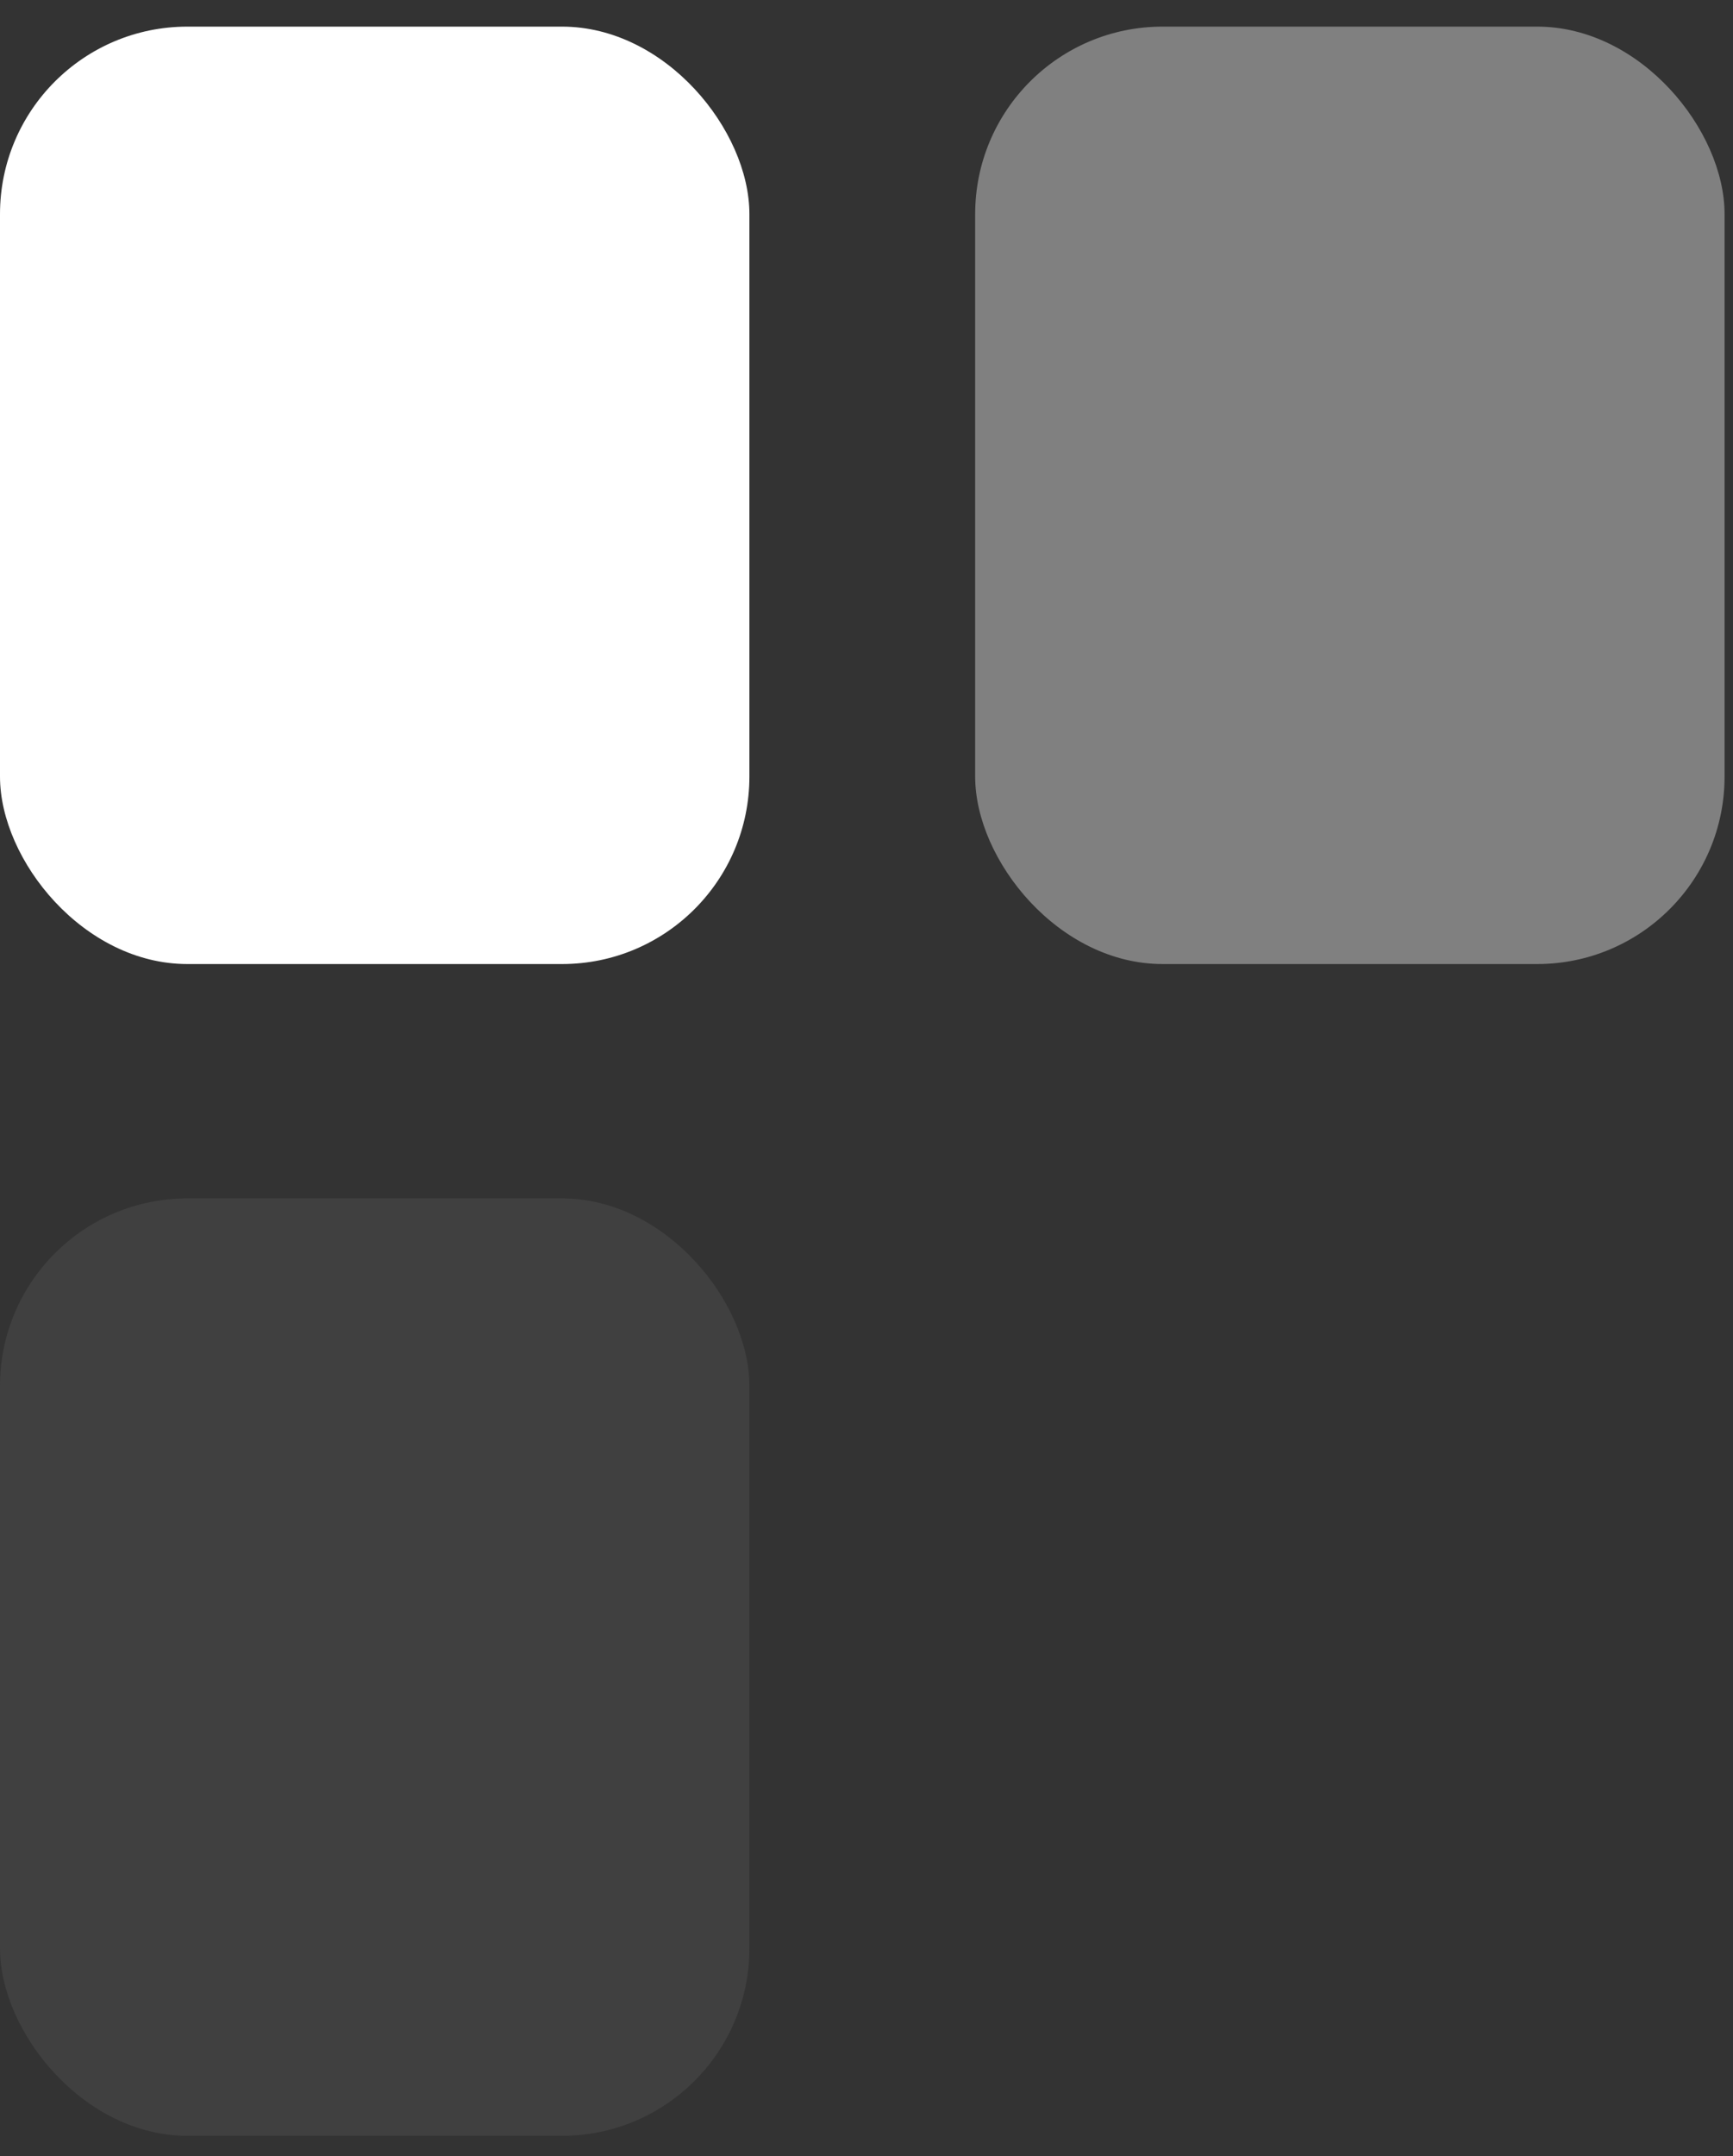
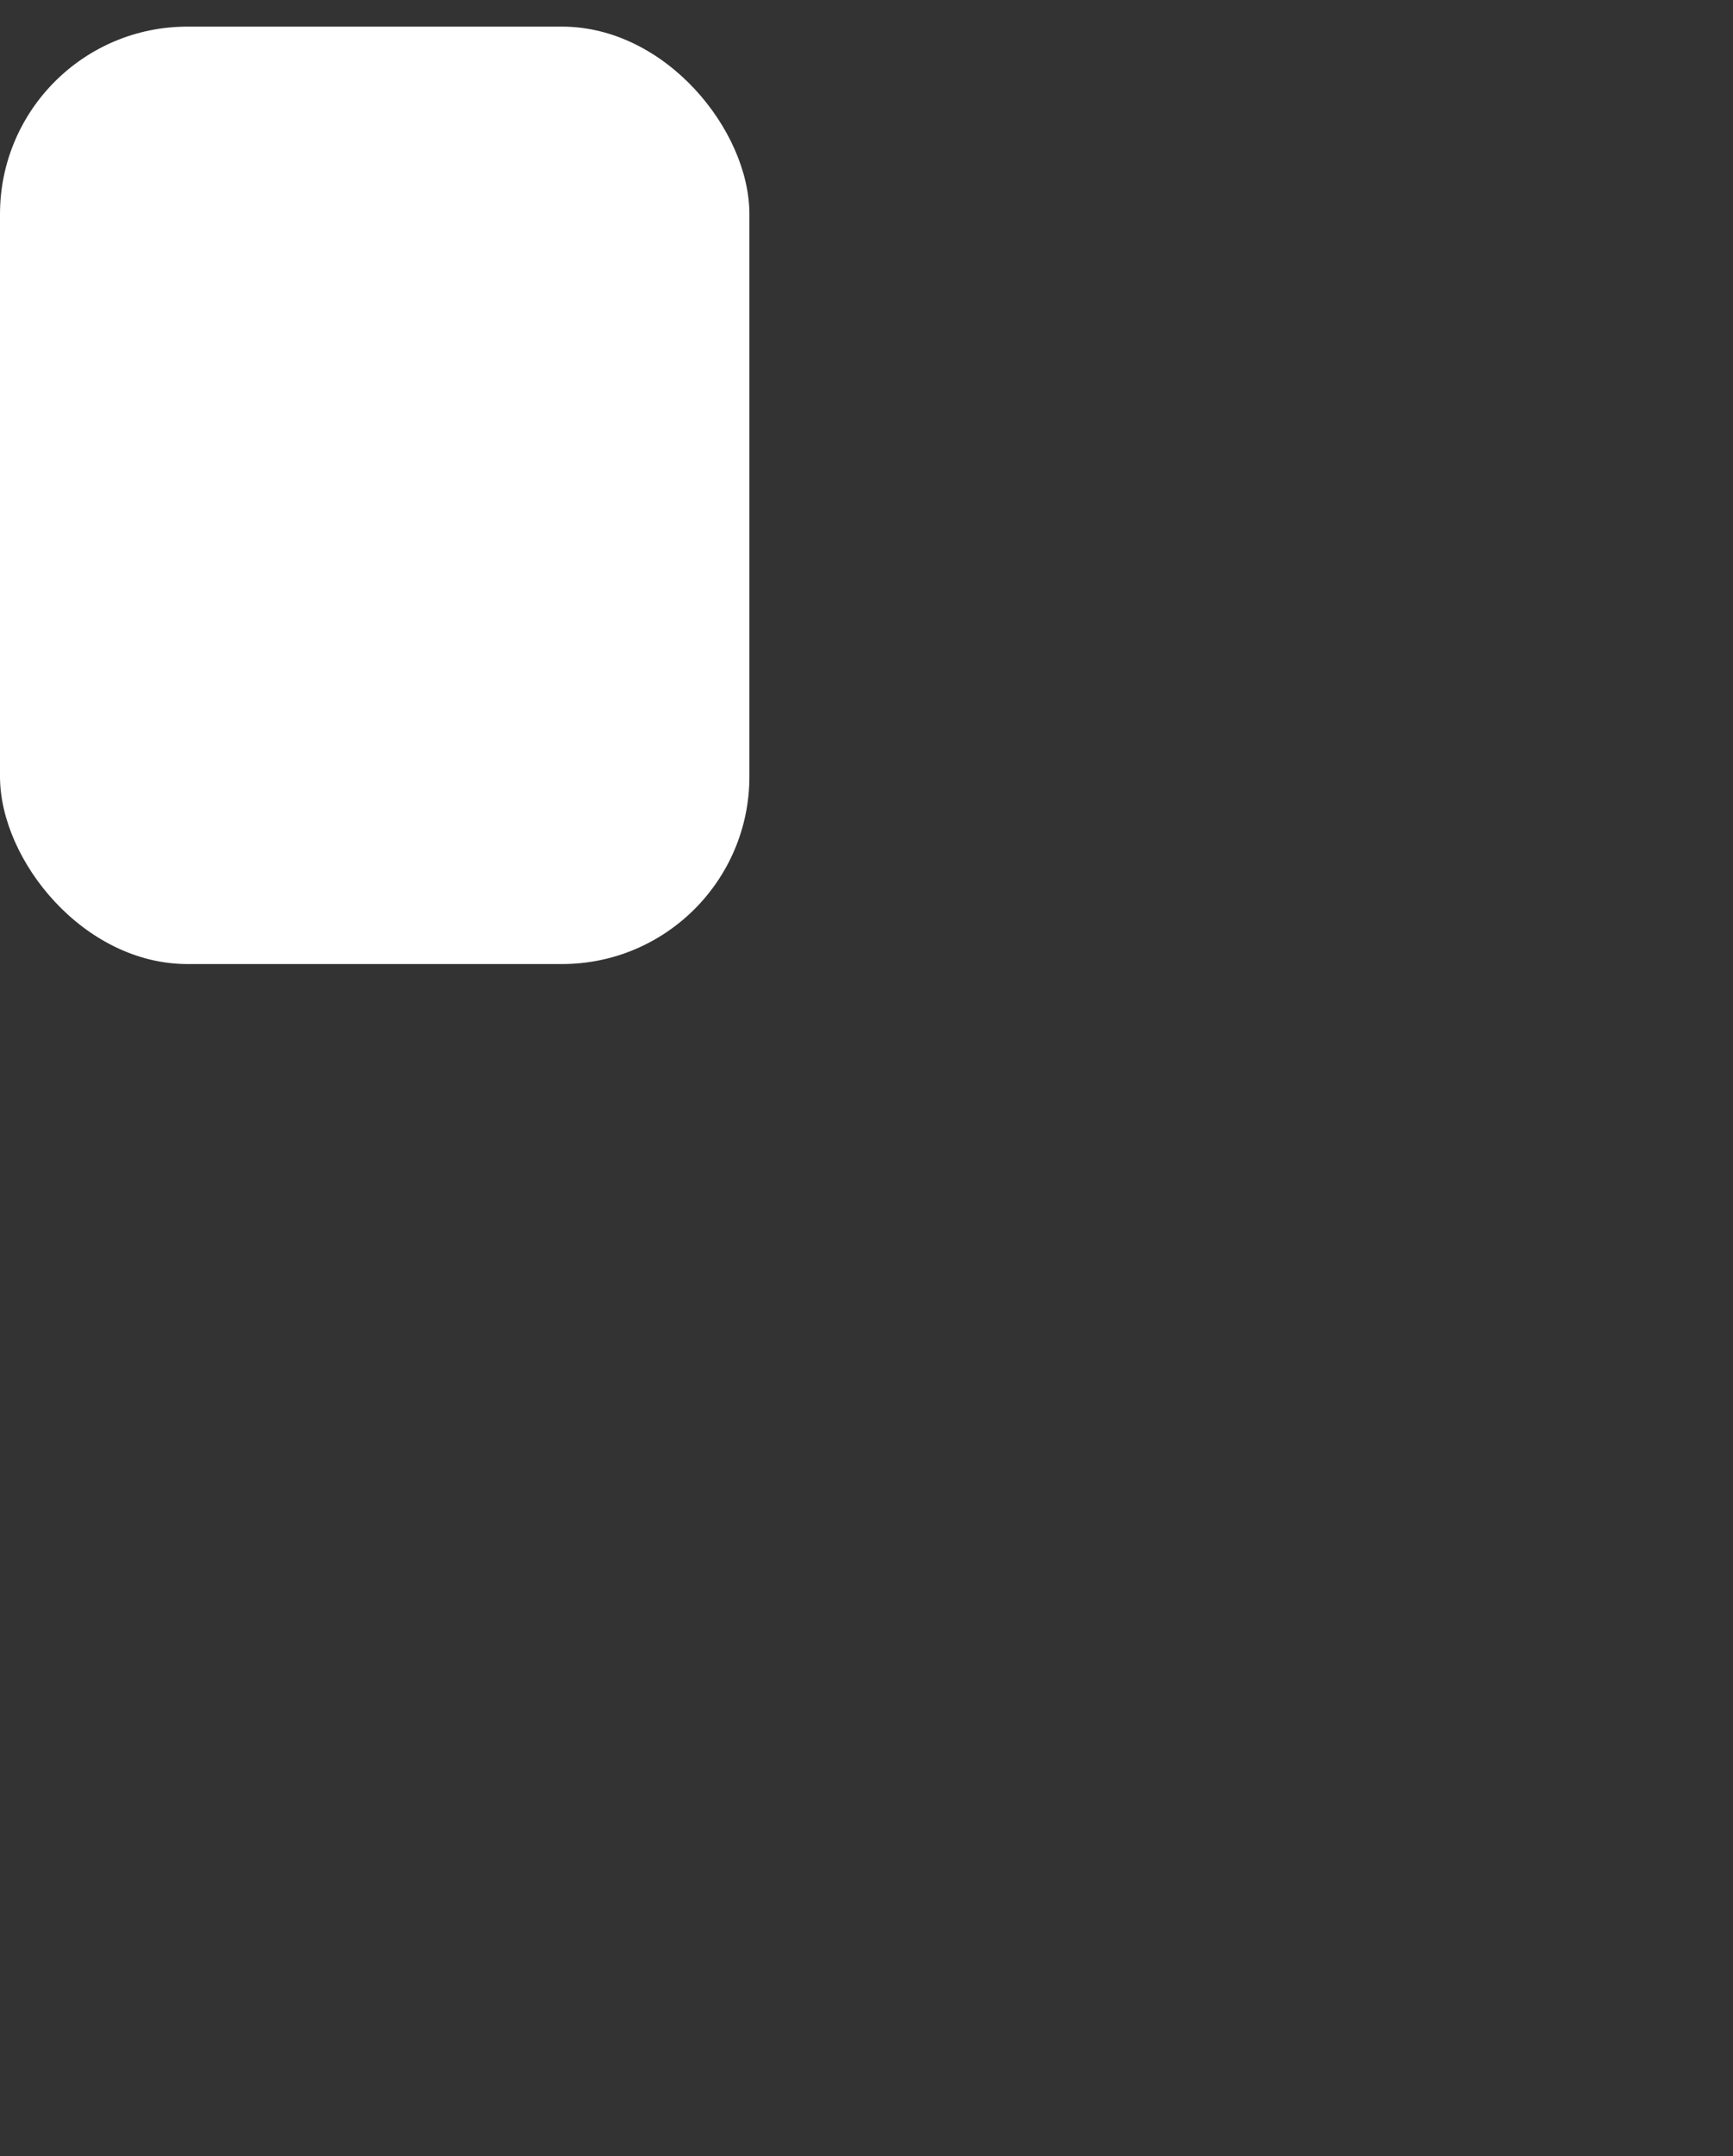
<svg xmlns="http://www.w3.org/2000/svg" width="37" height="46" viewBox="0 0 37 46" fill="none">
  <rect x="0" y="0" width="37" height="46" fill="#333333" stroke="none" />
-   <rect y="25.568" width="16" height="20" rx="4" fill="#404040" />
-   <rect x="20.82" y="0.568" width="16" height="20" rx="4" fill="#808080" />
  <rect y="0.568" width="16" height="20" rx="4" fill="white" />
</svg>